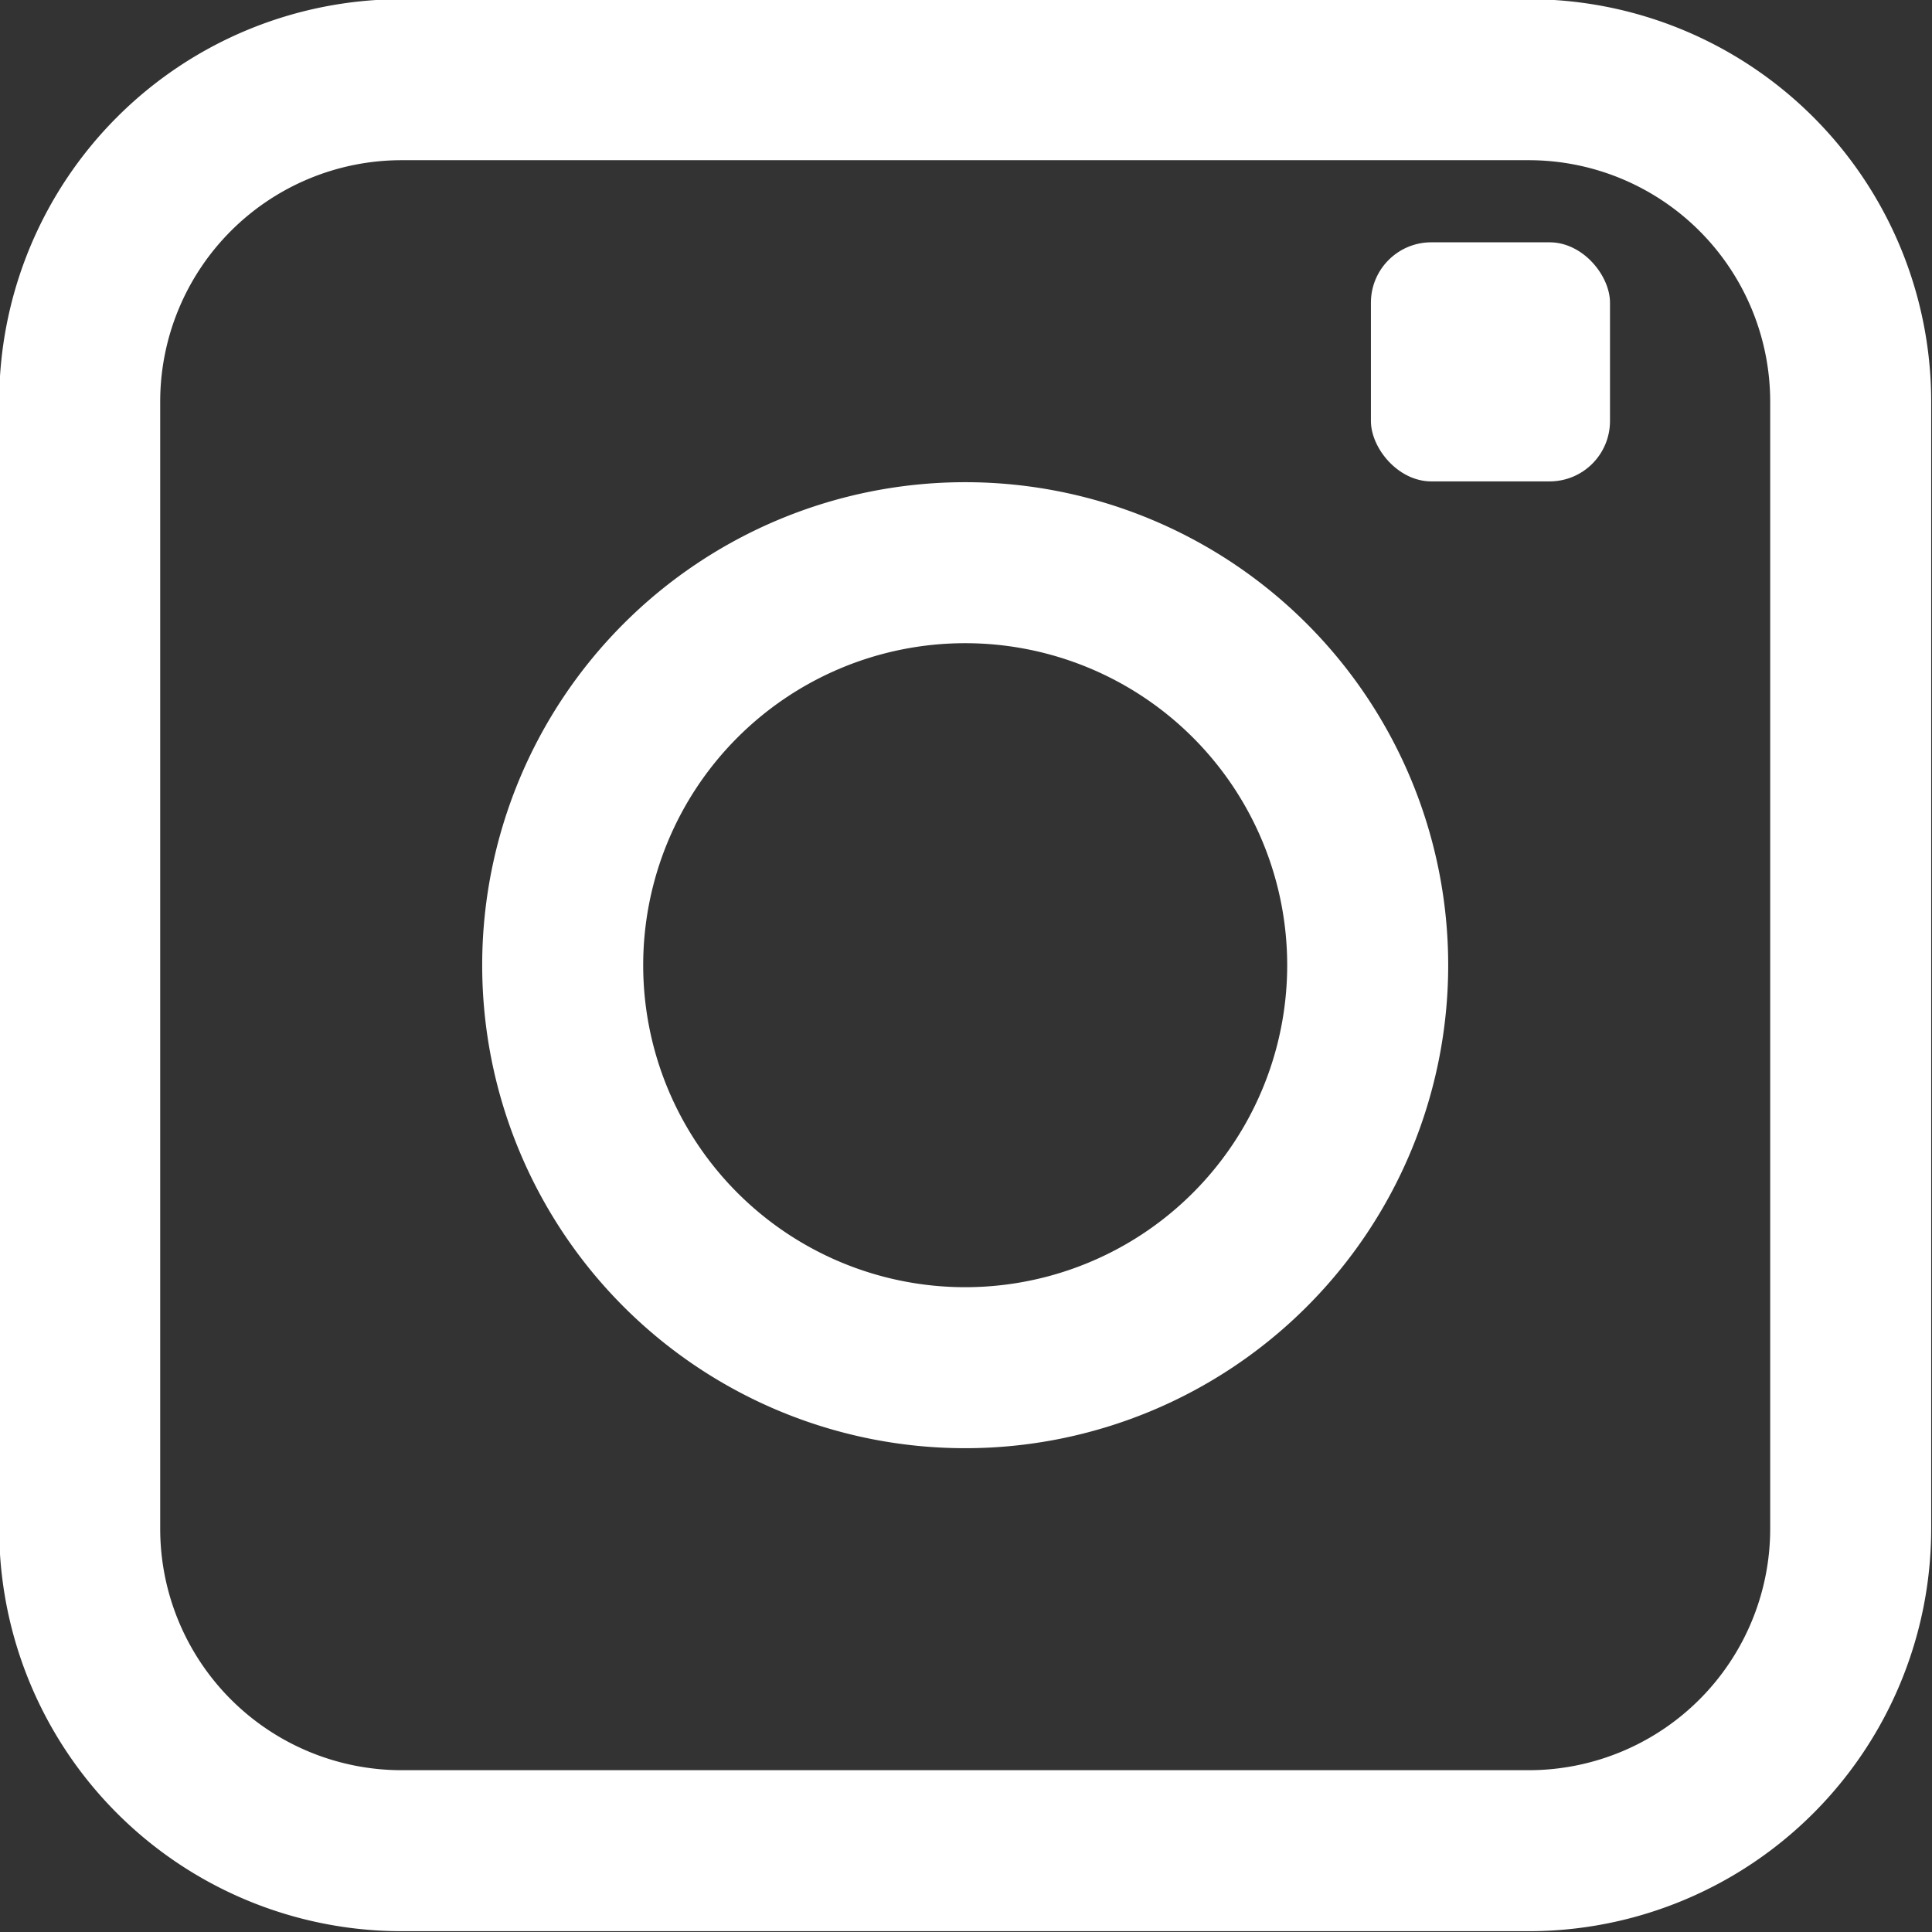
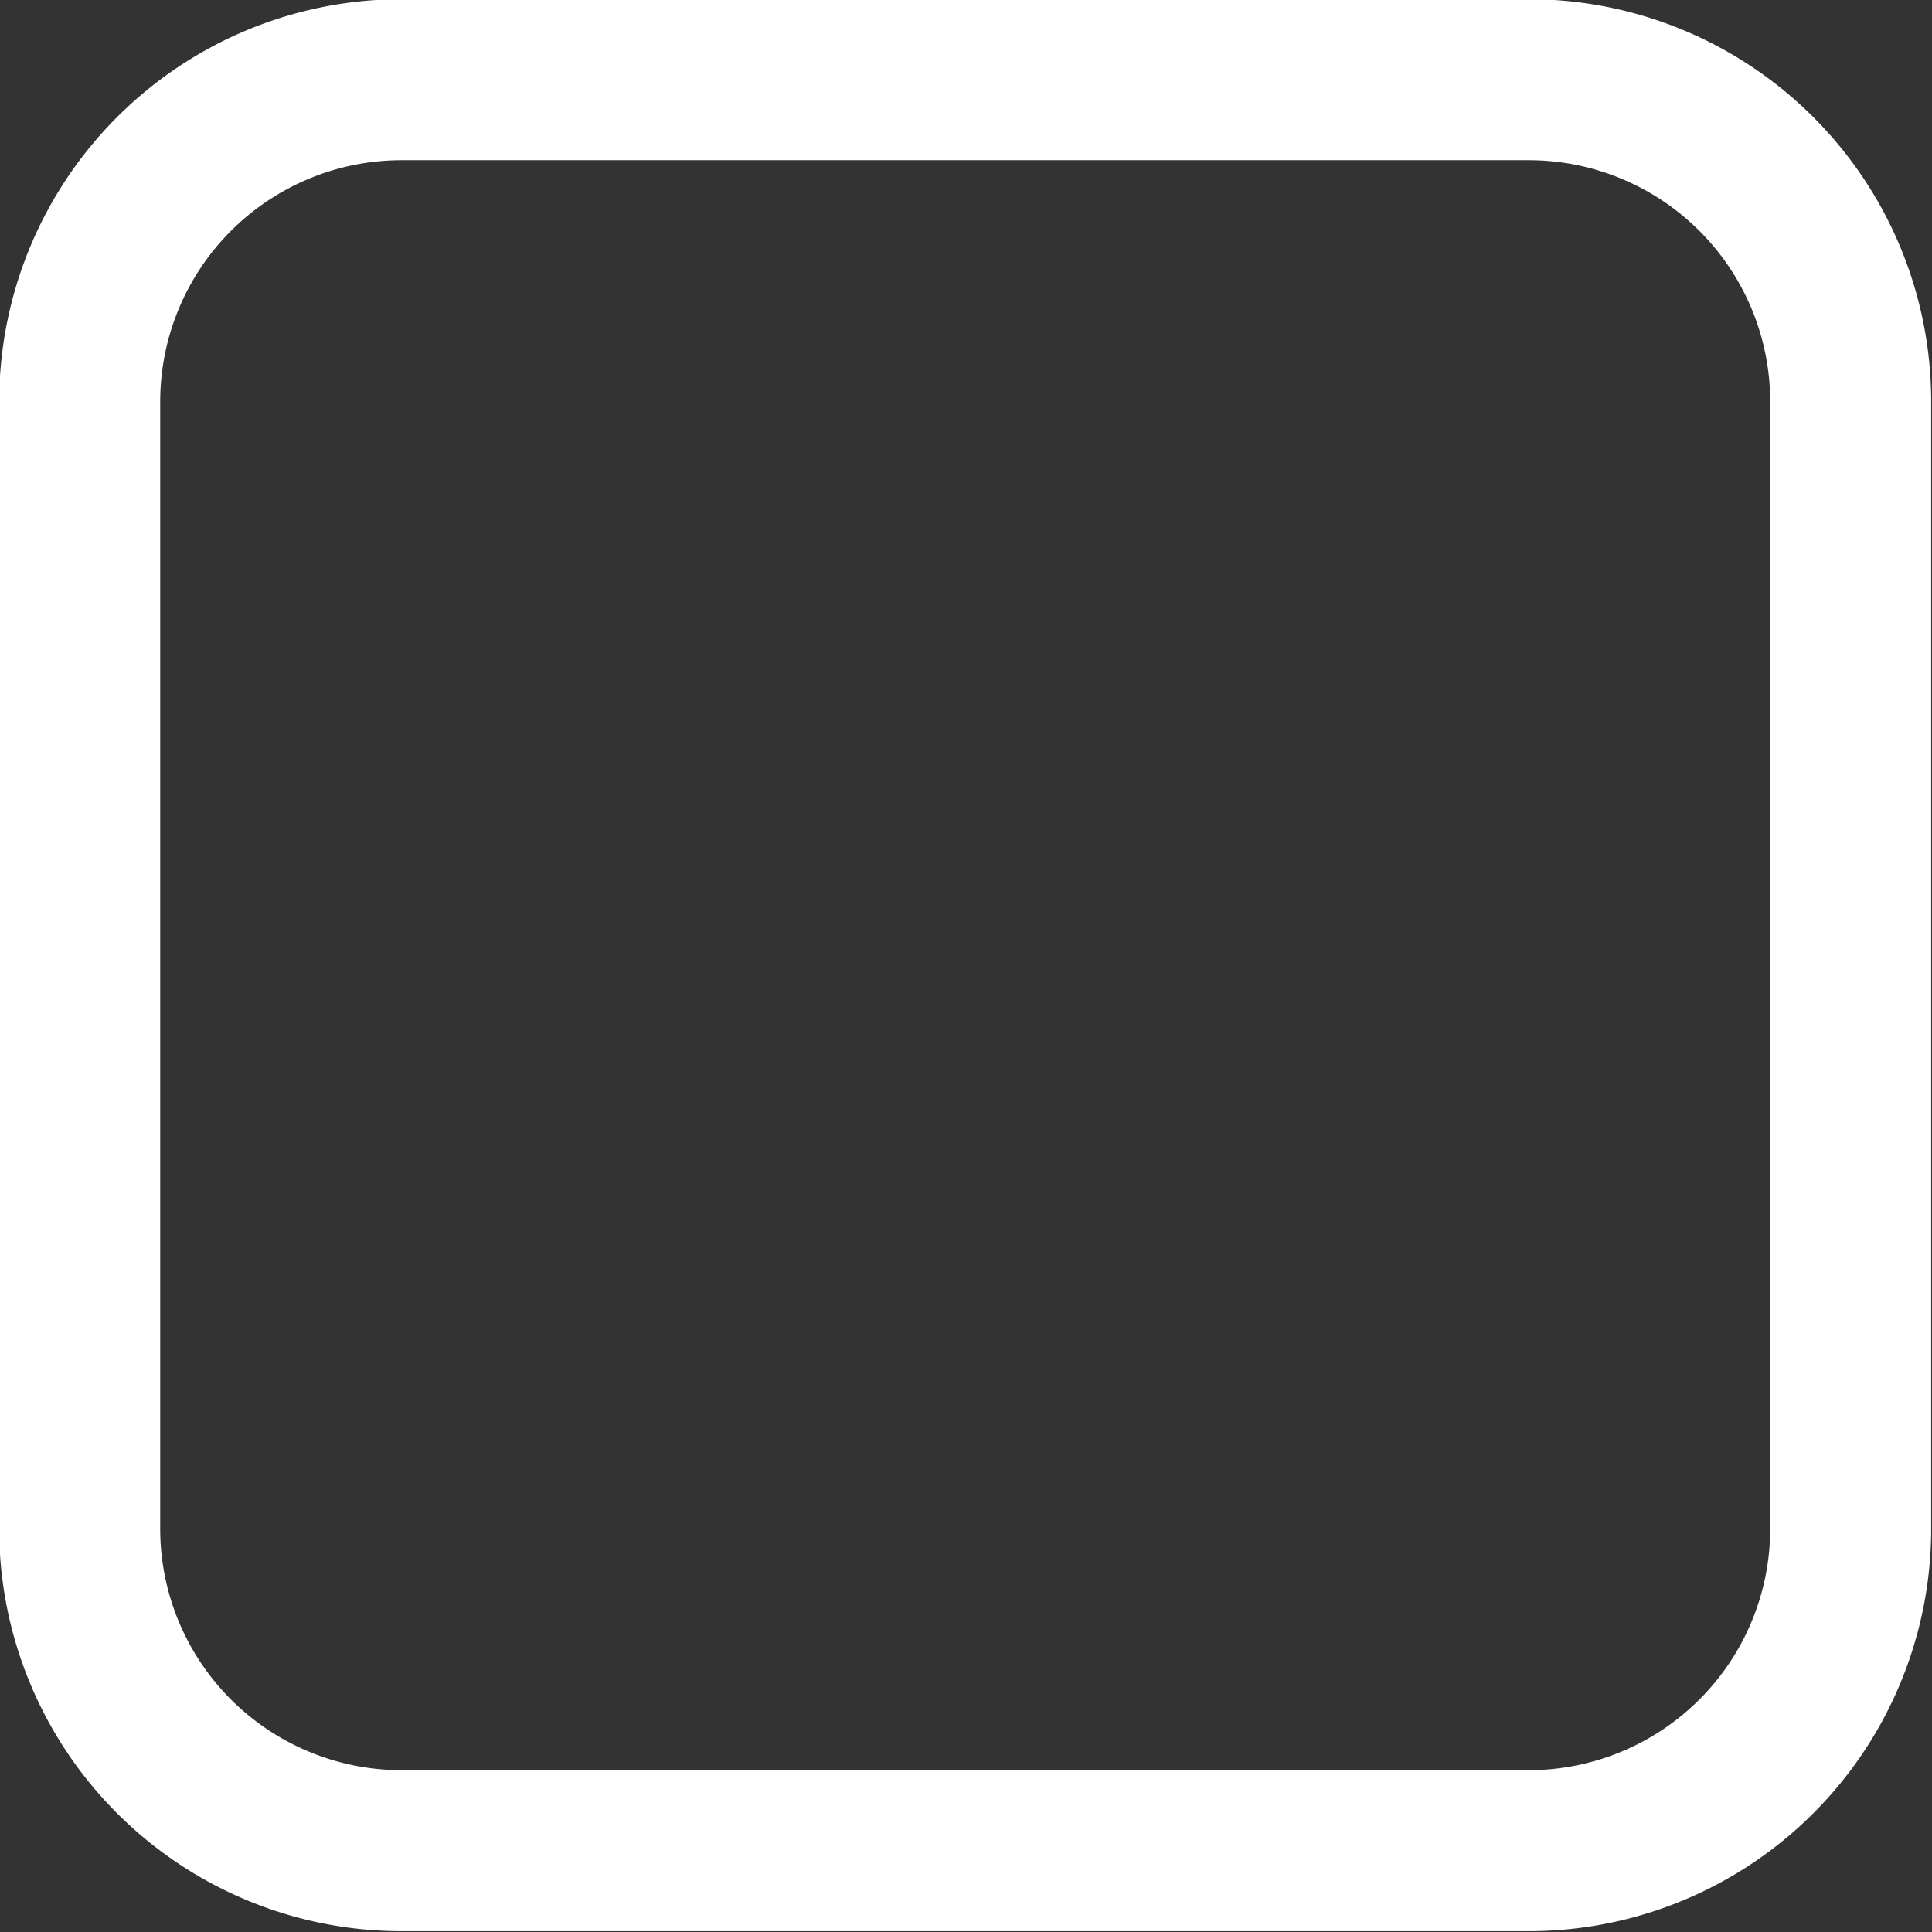
<svg xmlns="http://www.w3.org/2000/svg" viewBox="0 0 24 24" width="23" height="23">
  <rect x="0" y="0" width="24" height="24" fill="#333333" stroke="none" />
  <defs>
    <style>tspan{white-space:pre}.shp0{fill:#fff}</style>
  </defs>
  <title>instagram</title>
  <g id="instagram">
    <path class="shp0" d="M19 0H5a5 5 0 0 0-5 5v14a5 5 0 0 0 5 5h14a5 5 0 0 0 5-5V5a5 5 0 0 0-5-5zm3 19a3 3 0 0 1-3 3H5a3 3 0 0 1-3-3V5a3 3 0 0 1 3-3h14a3 3 0 0 1 3 3z" transform="translate(-.01 -.01)" />
-     <path class="shp0" d="M12 6a6 6 0 1 0 6 6 6 6 0 0 0-6-6zm0 10a4 4 0 1 1 4-4 4 4 0 0 1-4 4z" transform="translate(-.01 -.01)" />
-     <rect class="shp0" x="17.03" y="3.01" width="2.97" height="2.97" rx=".75" />
  </g>
</svg>